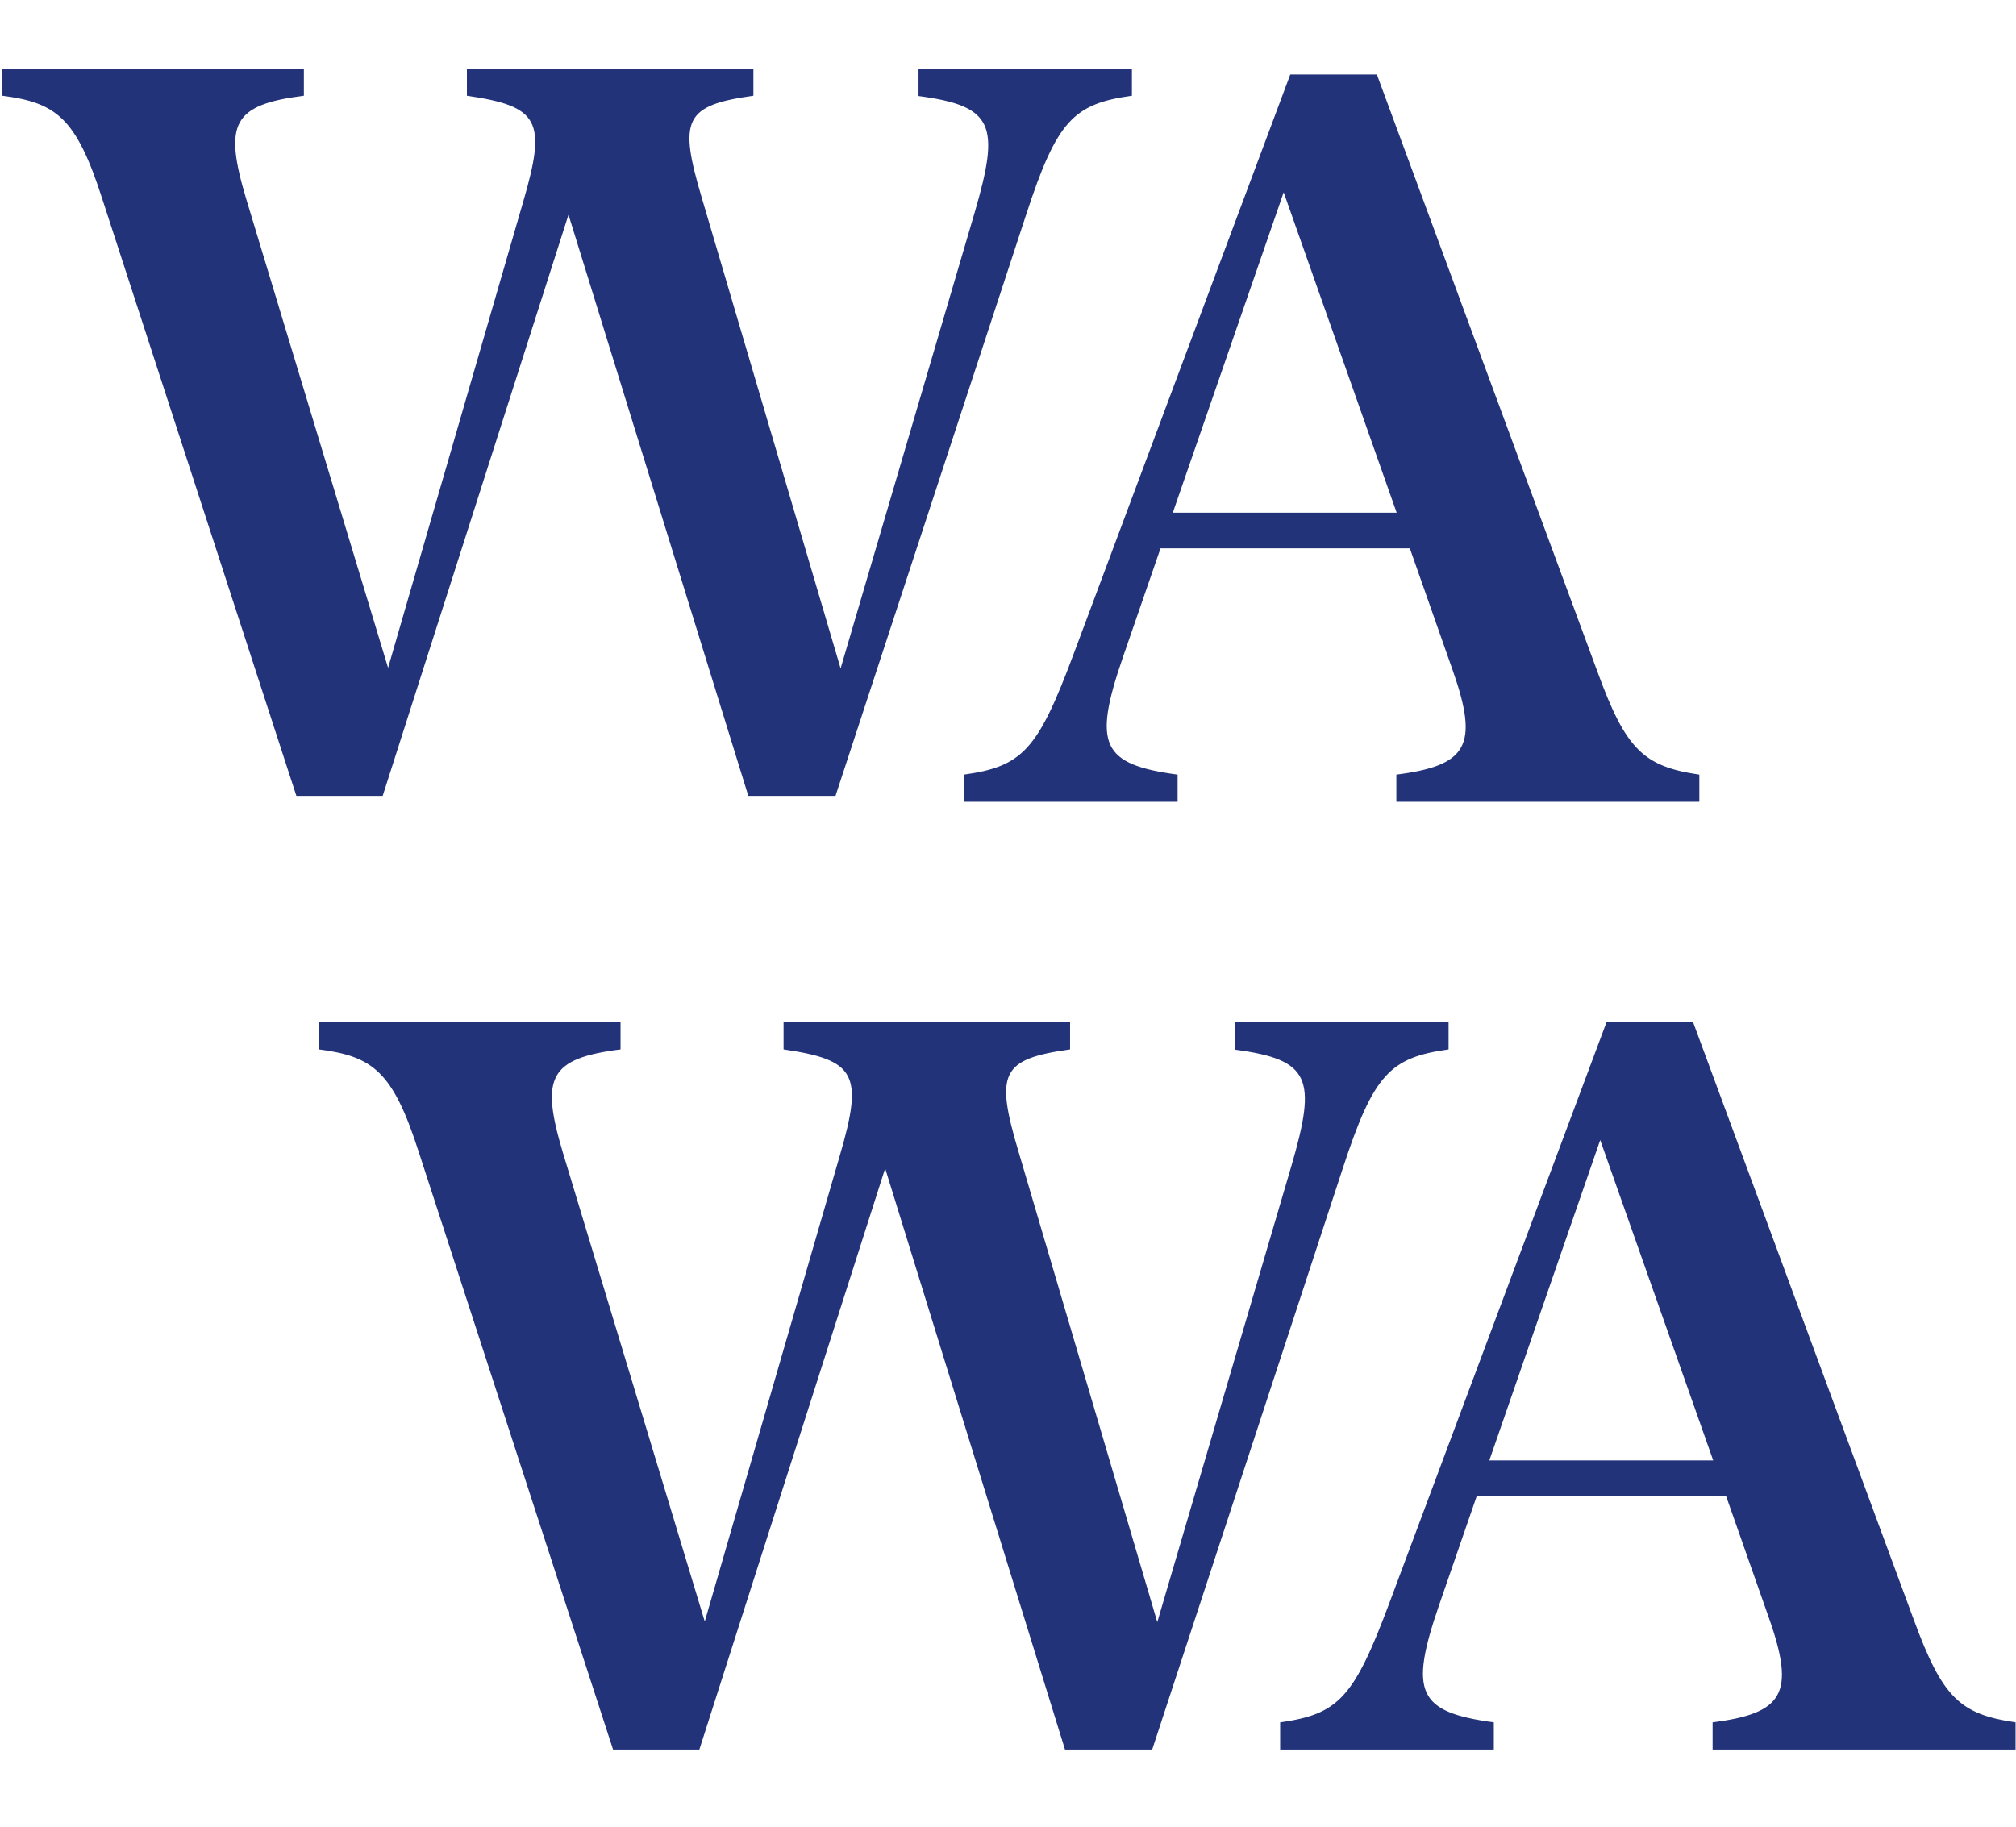
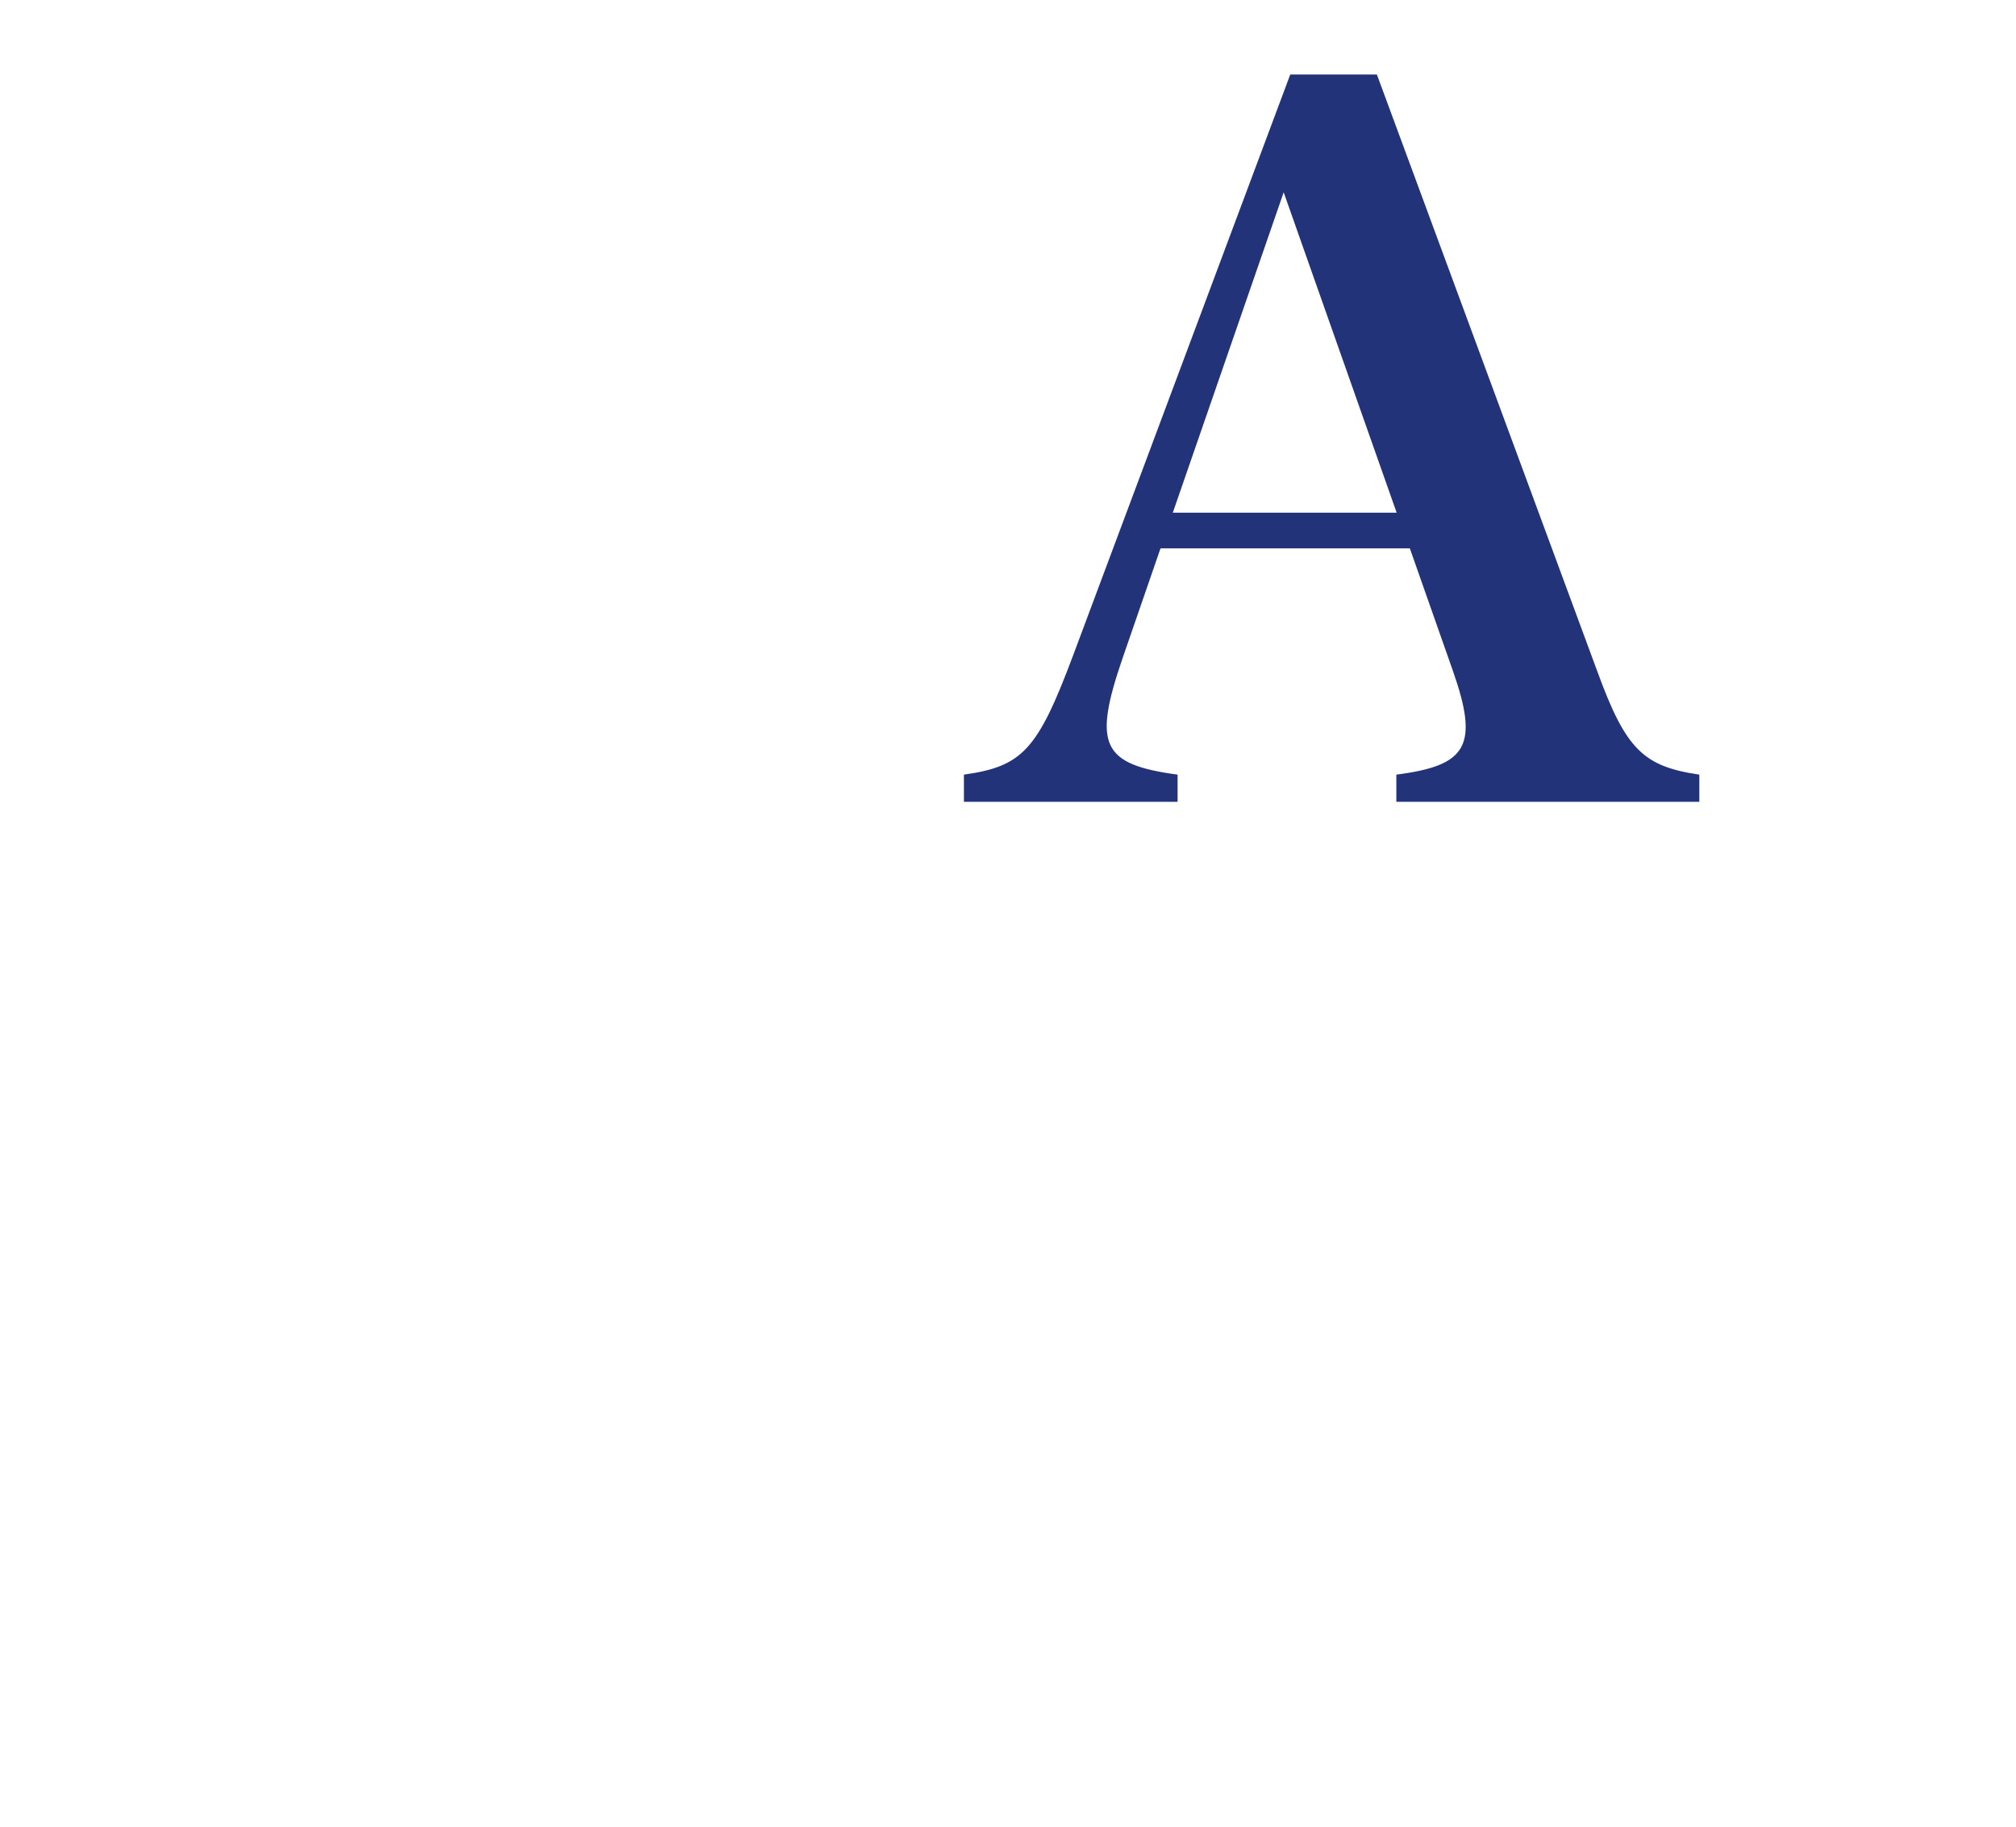
<svg xmlns="http://www.w3.org/2000/svg" width="160" height="145" viewBox="0 0 160 145" fill="none">
  <path d="M134.868 61.488V63.646H110.822V61.488C116.435 60.769 117.41 59.214 115.293 53.204L111.892 43.528H92.104L89.107 52.206C86.728 59.121 87.418 60.676 93.459 61.488V63.646H76.501V61.488C81.139 60.838 82.352 59.539 85.159 52.044L102.402 5.913H109.276L126.781 53.32C129.041 59.516 130.444 60.838 134.868 61.488ZM110.846 40.697L101.879 15.264L93.079 40.697H110.846Z" fill="#23337A" />
-   <path d="M25.323 83.3V81.142H49.25V83.3C43.565 84.019 42.899 85.527 44.659 91.444L55.933 128.711L66.66 91.7C68.539 85.272 67.921 84.135 62.188 83.3V81.142H84.927V83.3C79.432 84.065 78.98 85.179 80.836 91.421L91.848 128.757L102.503 92.512C104.501 85.643 104.025 84.112 98.032 83.323V81.142H114.966V83.3C110.328 83.949 109.02 85.249 106.57 92.744L91.444 138.875H84.522L70.251 92.744L55.505 138.875H48.655L33.243 91.468C31.174 85.017 29.58 83.856 25.323 83.3Z" fill="#23337A" />
-   <path d="M0.19 7.6V5.442H24.117V7.6C18.432 8.32 17.767 9.828 19.526 15.745L30.8 53.012L41.527 16C43.406 9.573 42.788 8.436 37.056 7.6V5.442H59.794V7.6C54.3 8.366 53.848 9.48 55.703 15.722L66.715 53.058L77.371 16.813C79.368 9.944 78.893 8.413 72.899 7.624V5.442H89.834V7.6C85.196 8.25 83.887 9.55 81.438 17.045L66.311 63.175H59.389L45.119 17.045L30.372 63.175H23.522L8.11 15.768C6.041 9.318 4.447 8.157 0.19 7.6Z" fill="#23337A" />
-   <path d="M159.966 136.717V138.875H135.92V136.717C141.533 135.997 142.508 134.443 140.392 128.433L136.99 118.756H117.202L114.205 127.435C111.826 134.35 112.516 135.904 118.557 136.717V138.875H101.599V136.717C106.237 136.067 107.45 134.767 110.257 127.272L127.5 81.142H134.374L151.88 128.549C154.163 134.767 155.542 136.067 159.966 136.717ZM135.968 115.925L127.001 90.493L118.201 115.925H135.968Z" fill="#23337A" />
</svg>